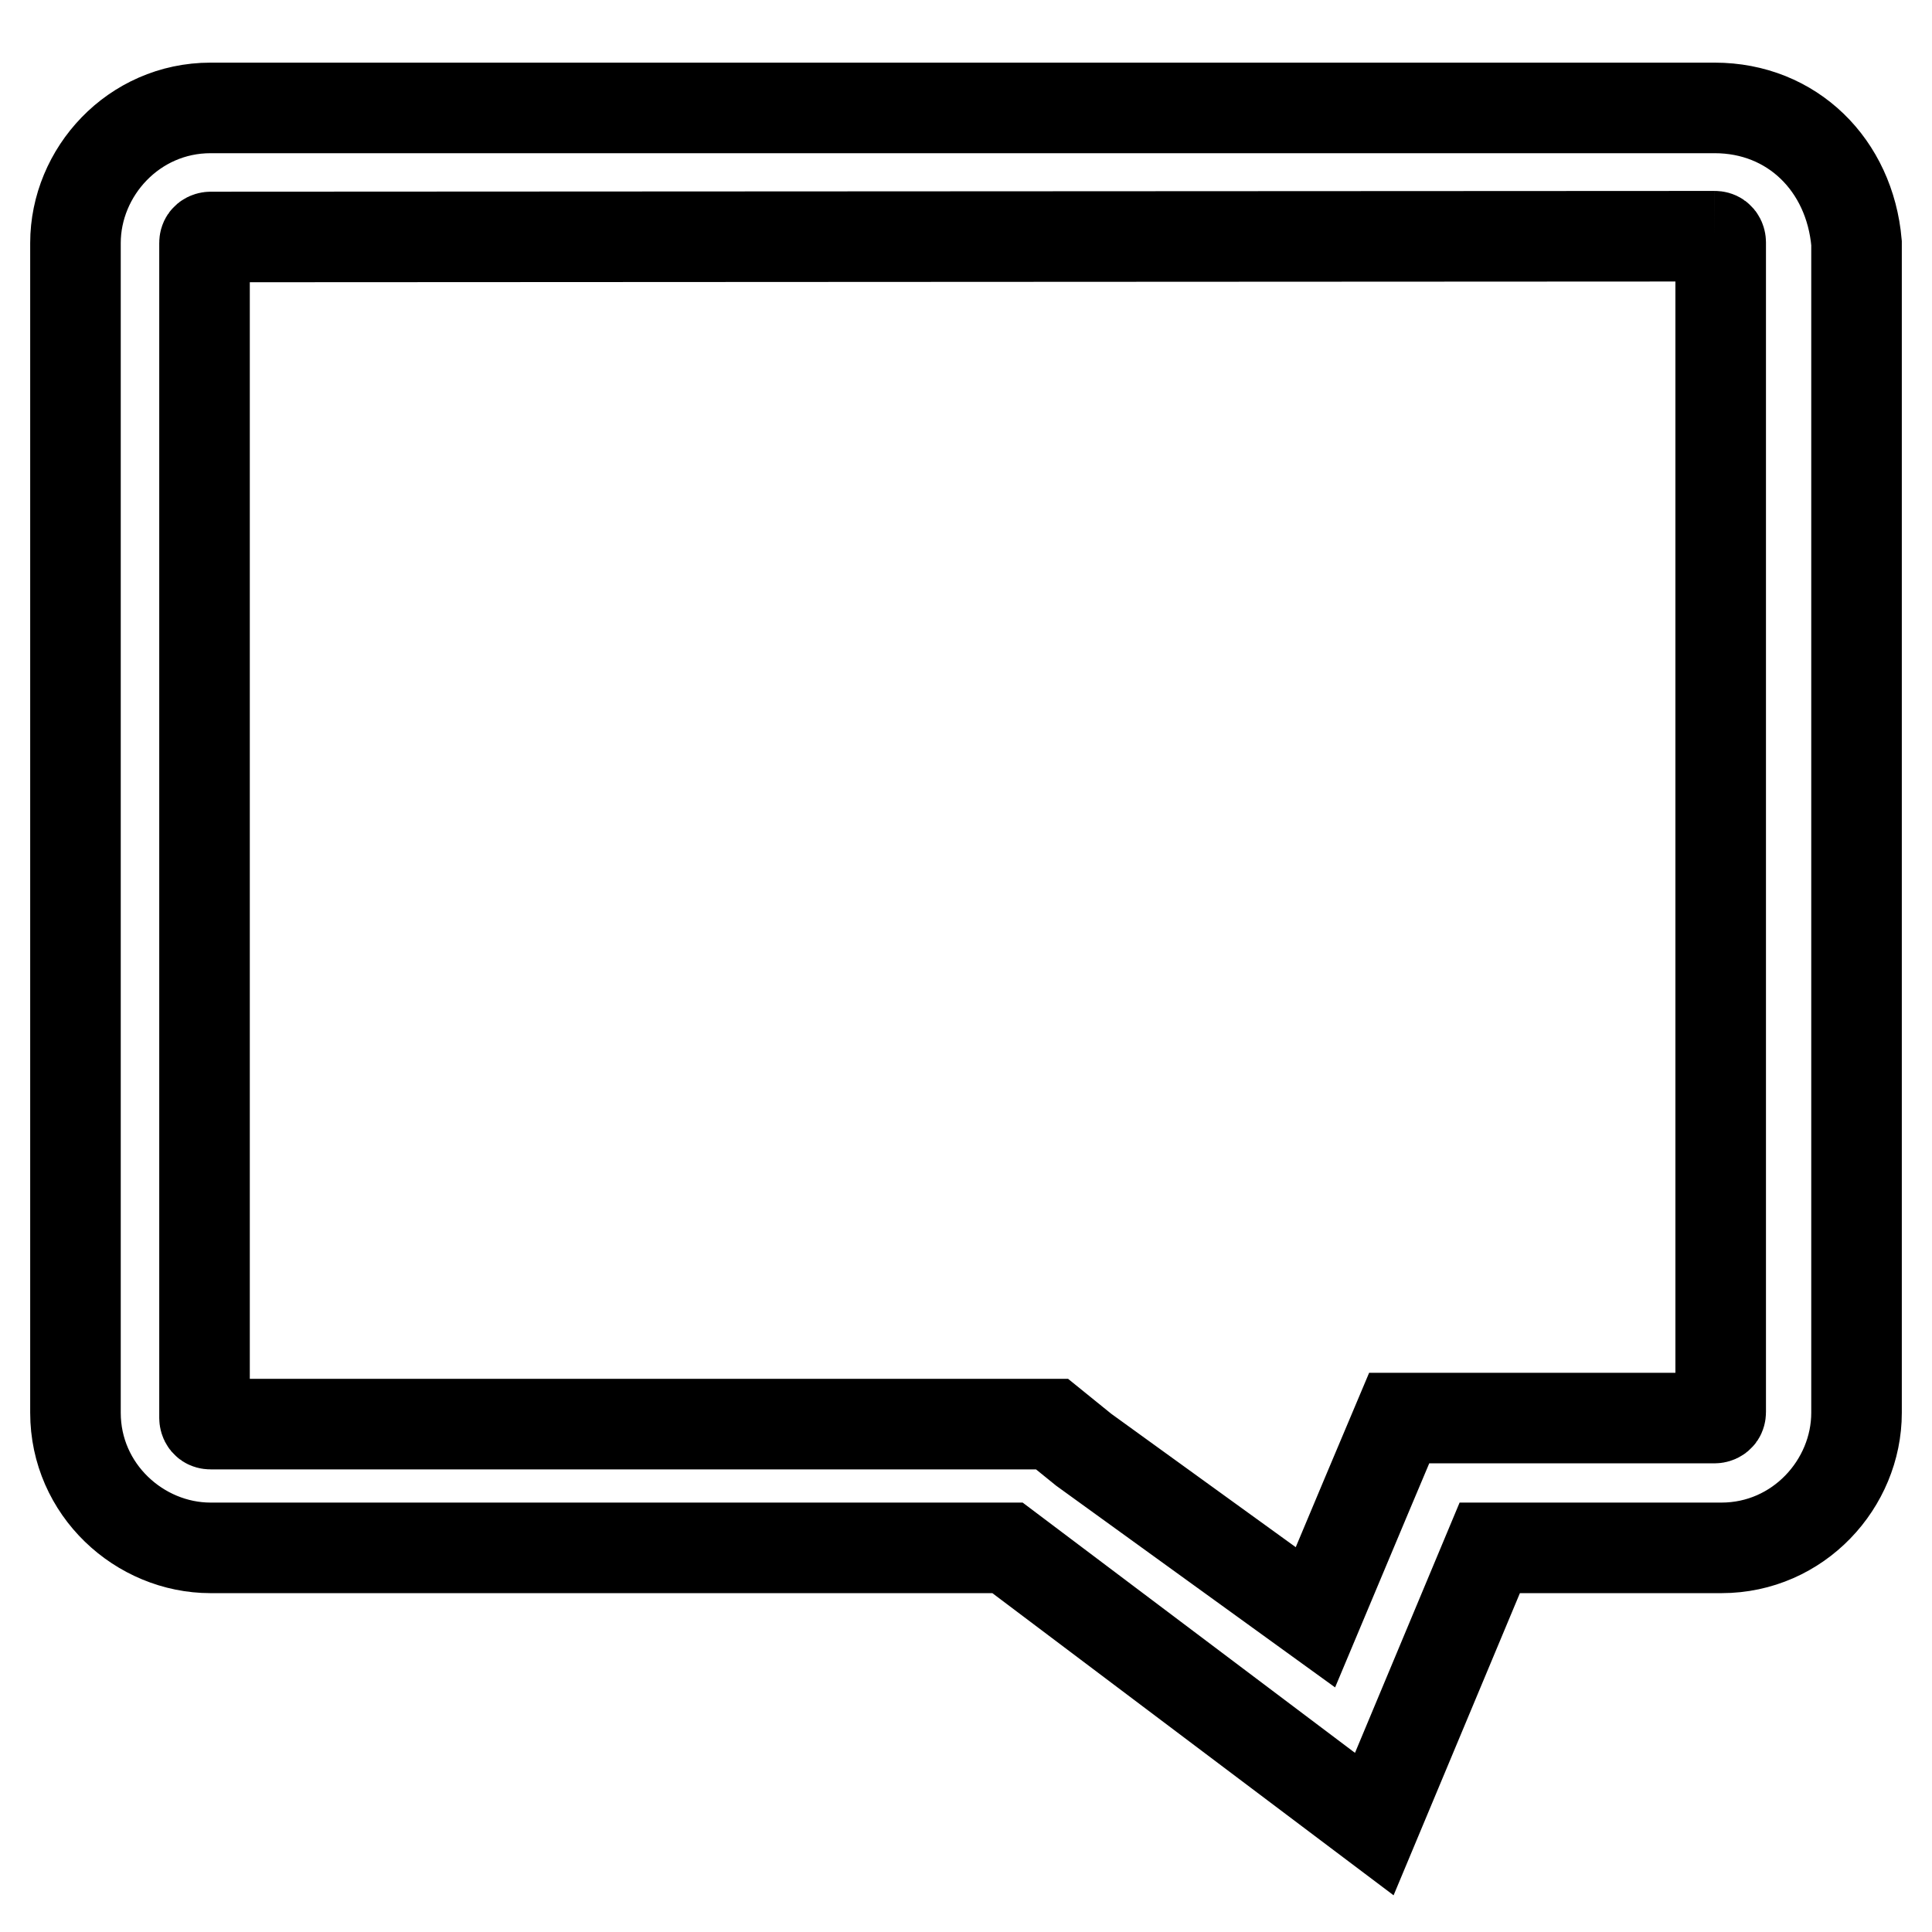
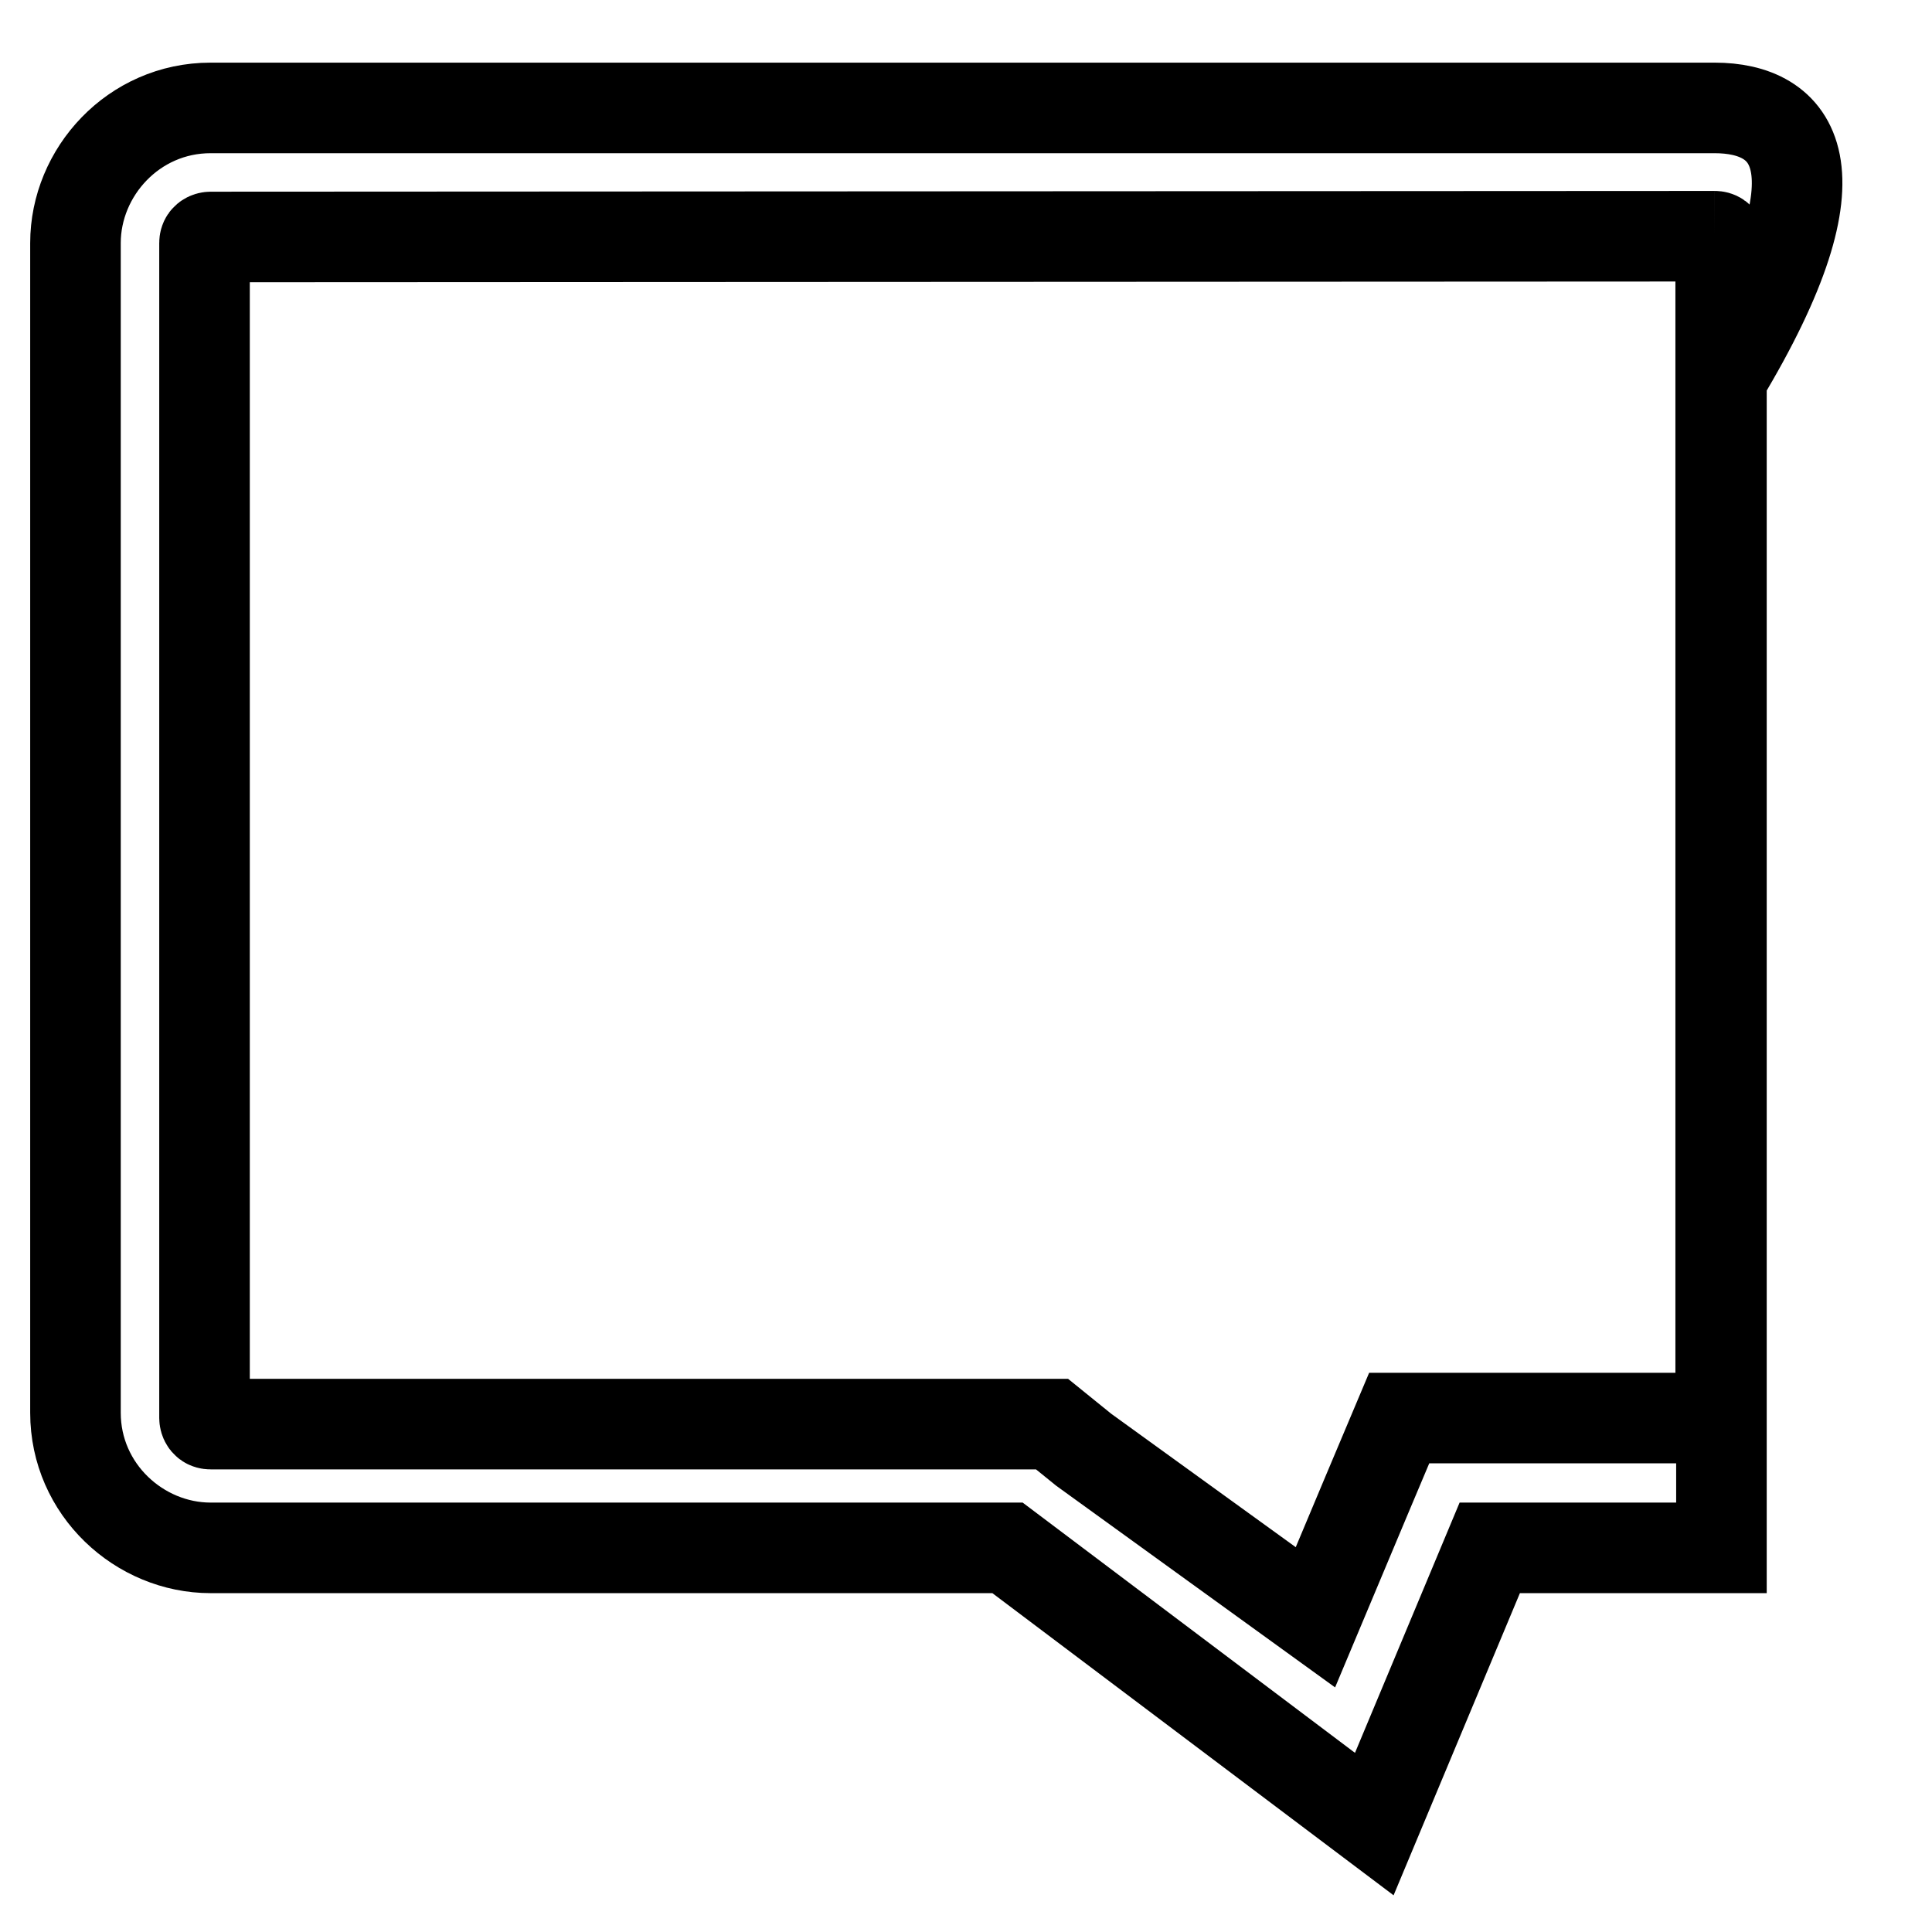
<svg xmlns="http://www.w3.org/2000/svg" version="1.1" x="0px" y="0px" viewBox="0 0 256 256" enable-background="new 0 0 256 256" xml:space="preserve">
  <g>
    <g>
-       <path stroke-width="12" fill-opacity="0" stroke="#000000" d="M227.2,31.3c0.8,0,0.8,0.8,0.8,0.8v155c0,0.8-0.8,0.8-0.8,0.8h-30.7h-11.1l-4.3,10.2l-6.8,16.2l-30.7-22.2l-4.2-3.4h-6H27.9c-0.8,0-0.8-0.8-0.8-0.8V32.2c0-0.8,0.8-0.8,0.8-0.8L227.2,31.3 M227.2,14.3H27.9C17.7,14.3,10,22.8,10,32.2v155c0,10.2,8.5,17.9,17.9,17.9h105.6l48.6,36.6l15.3-36.6h30.7c10.2,0,17.9-8.5,17.9-17.9v-155C245.1,21.9,237.5,14.3,227.2,14.3L227.2,14.3z" />
+       <path stroke-width="12" fill-opacity="0" stroke="#000000" d="M227.2,31.3c0.8,0,0.8,0.8,0.8,0.8v155c0,0.8-0.8,0.8-0.8,0.8h-30.7h-11.1l-4.3,10.2l-6.8,16.2l-30.7-22.2l-4.2-3.4h-6H27.9c-0.8,0-0.8-0.8-0.8-0.8V32.2c0-0.8,0.8-0.8,0.8-0.8L227.2,31.3 M227.2,14.3H27.9C17.7,14.3,10,22.8,10,32.2v155c0,10.2,8.5,17.9,17.9,17.9h105.6l48.6,36.6l15.3-36.6h30.7v-155C245.1,21.9,237.5,14.3,227.2,14.3L227.2,14.3z" />
    </g>
  </g>
</svg>